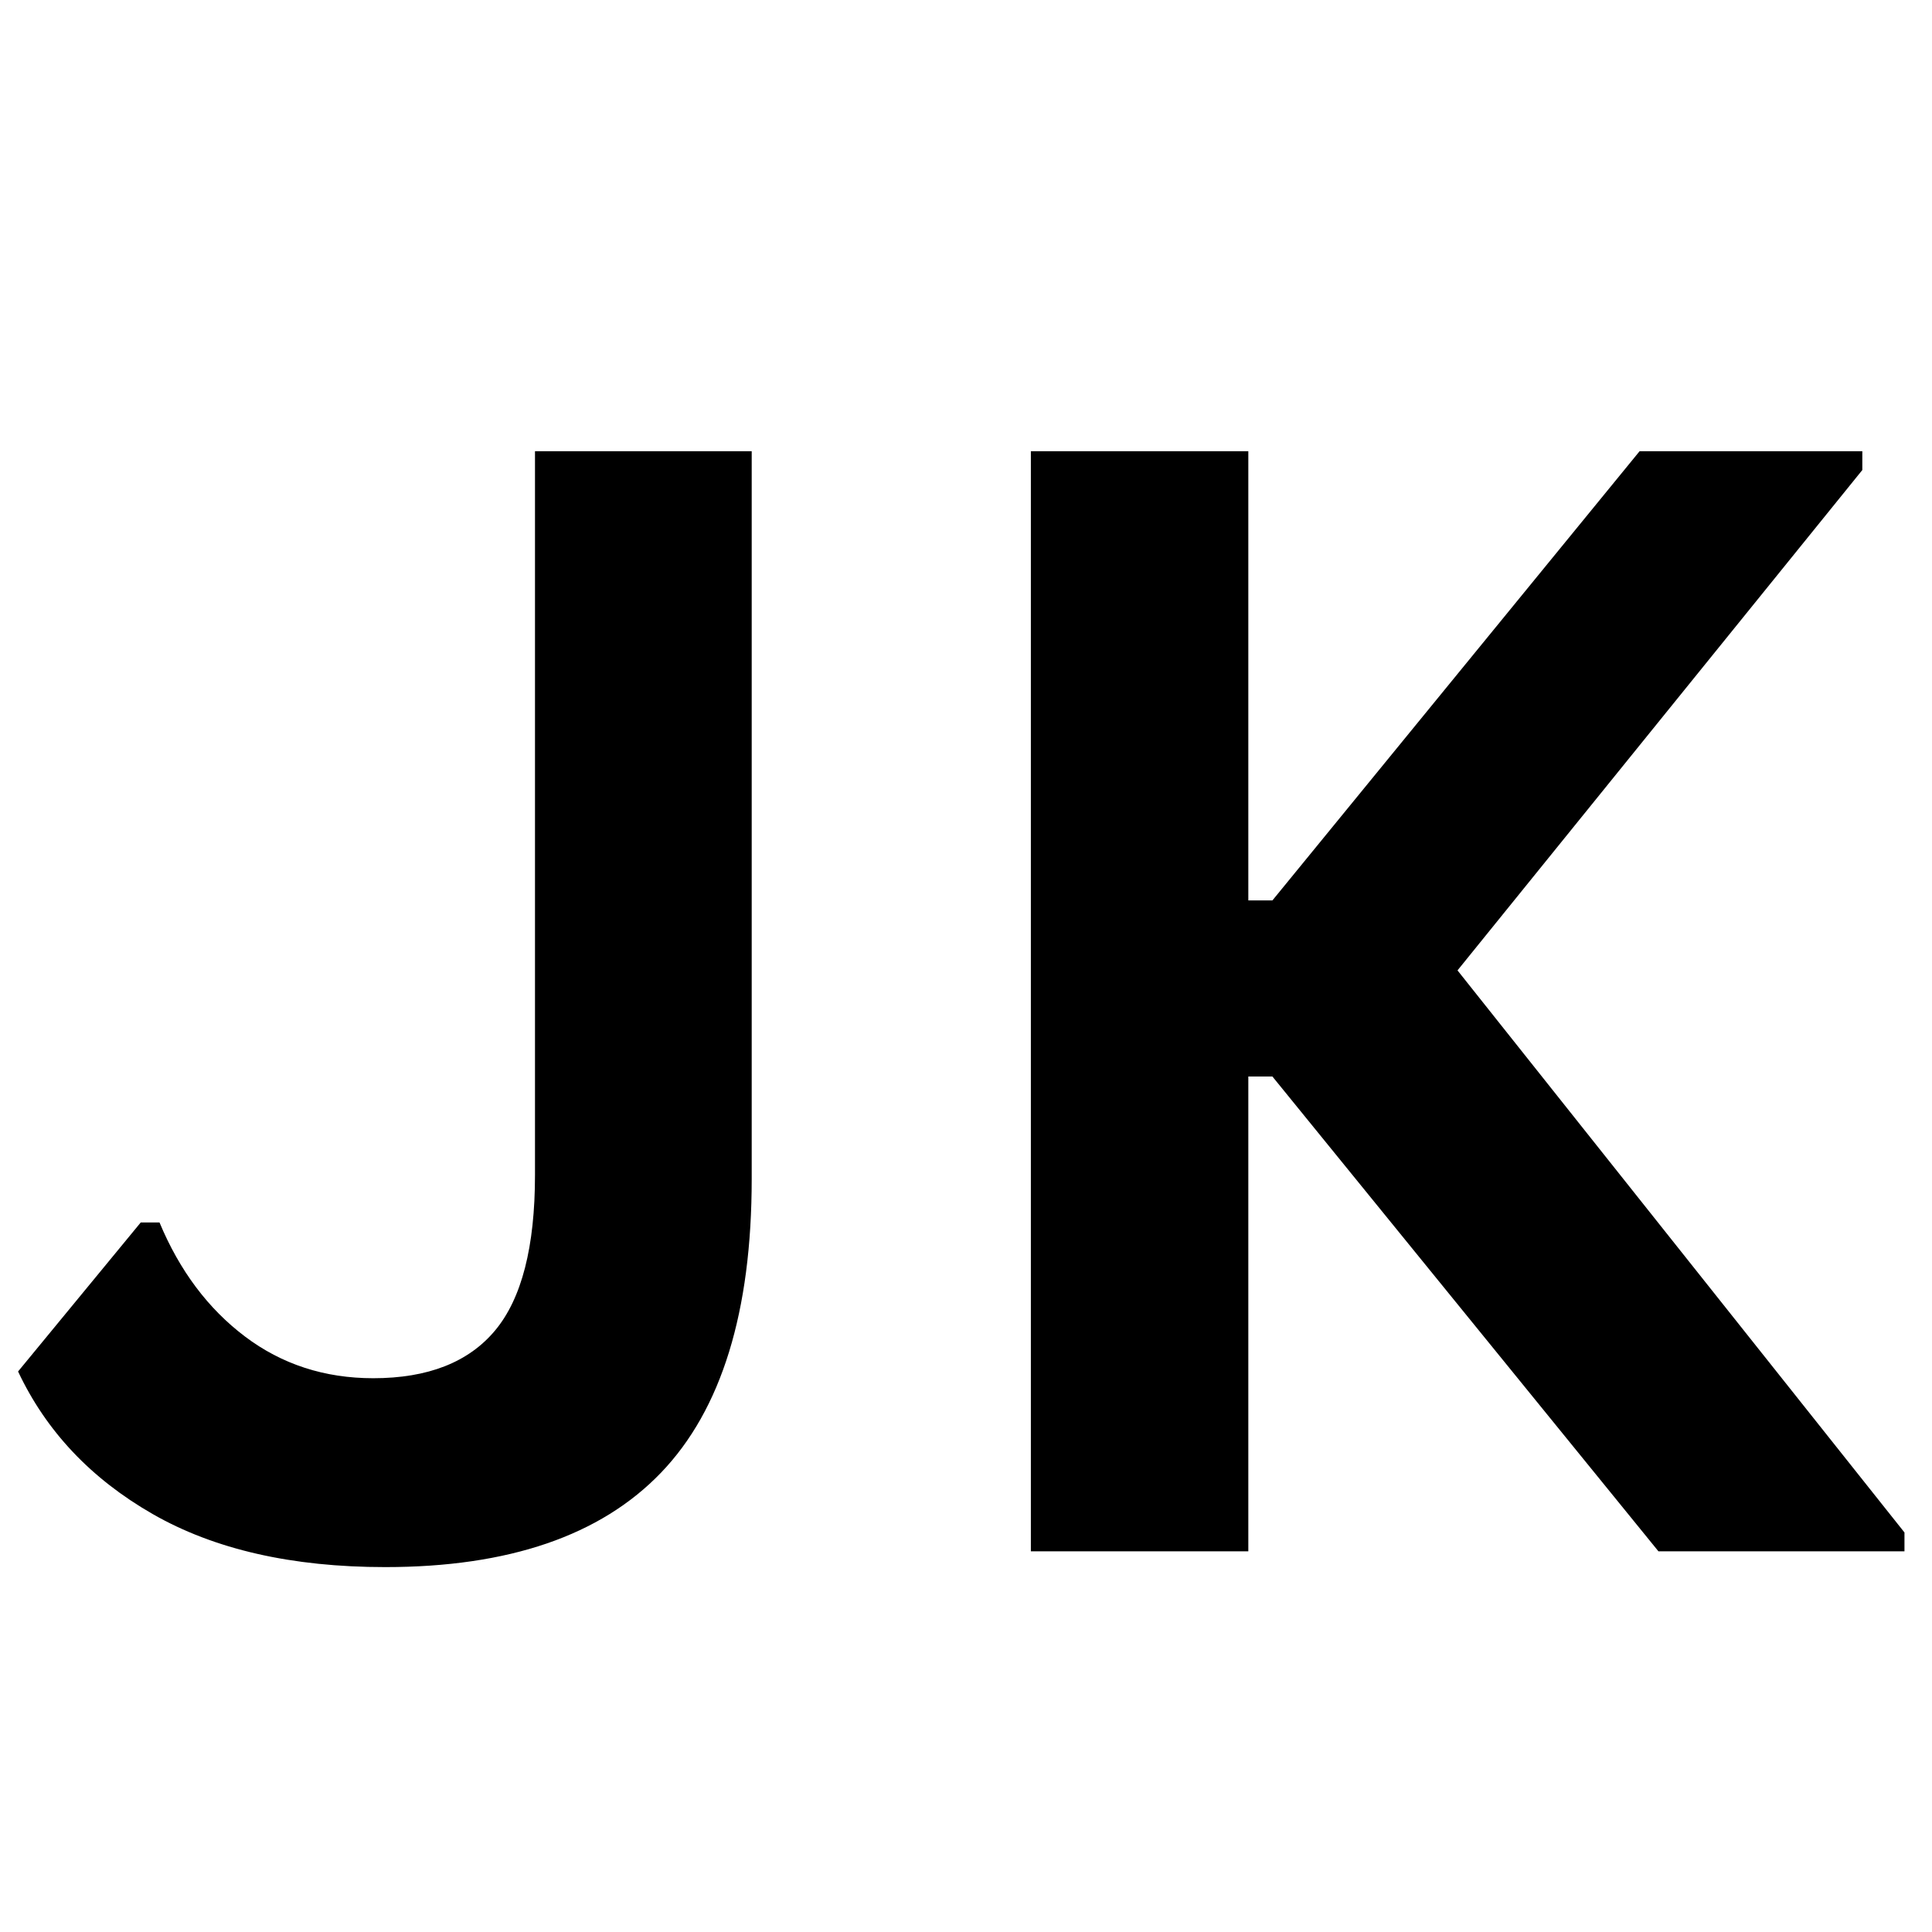
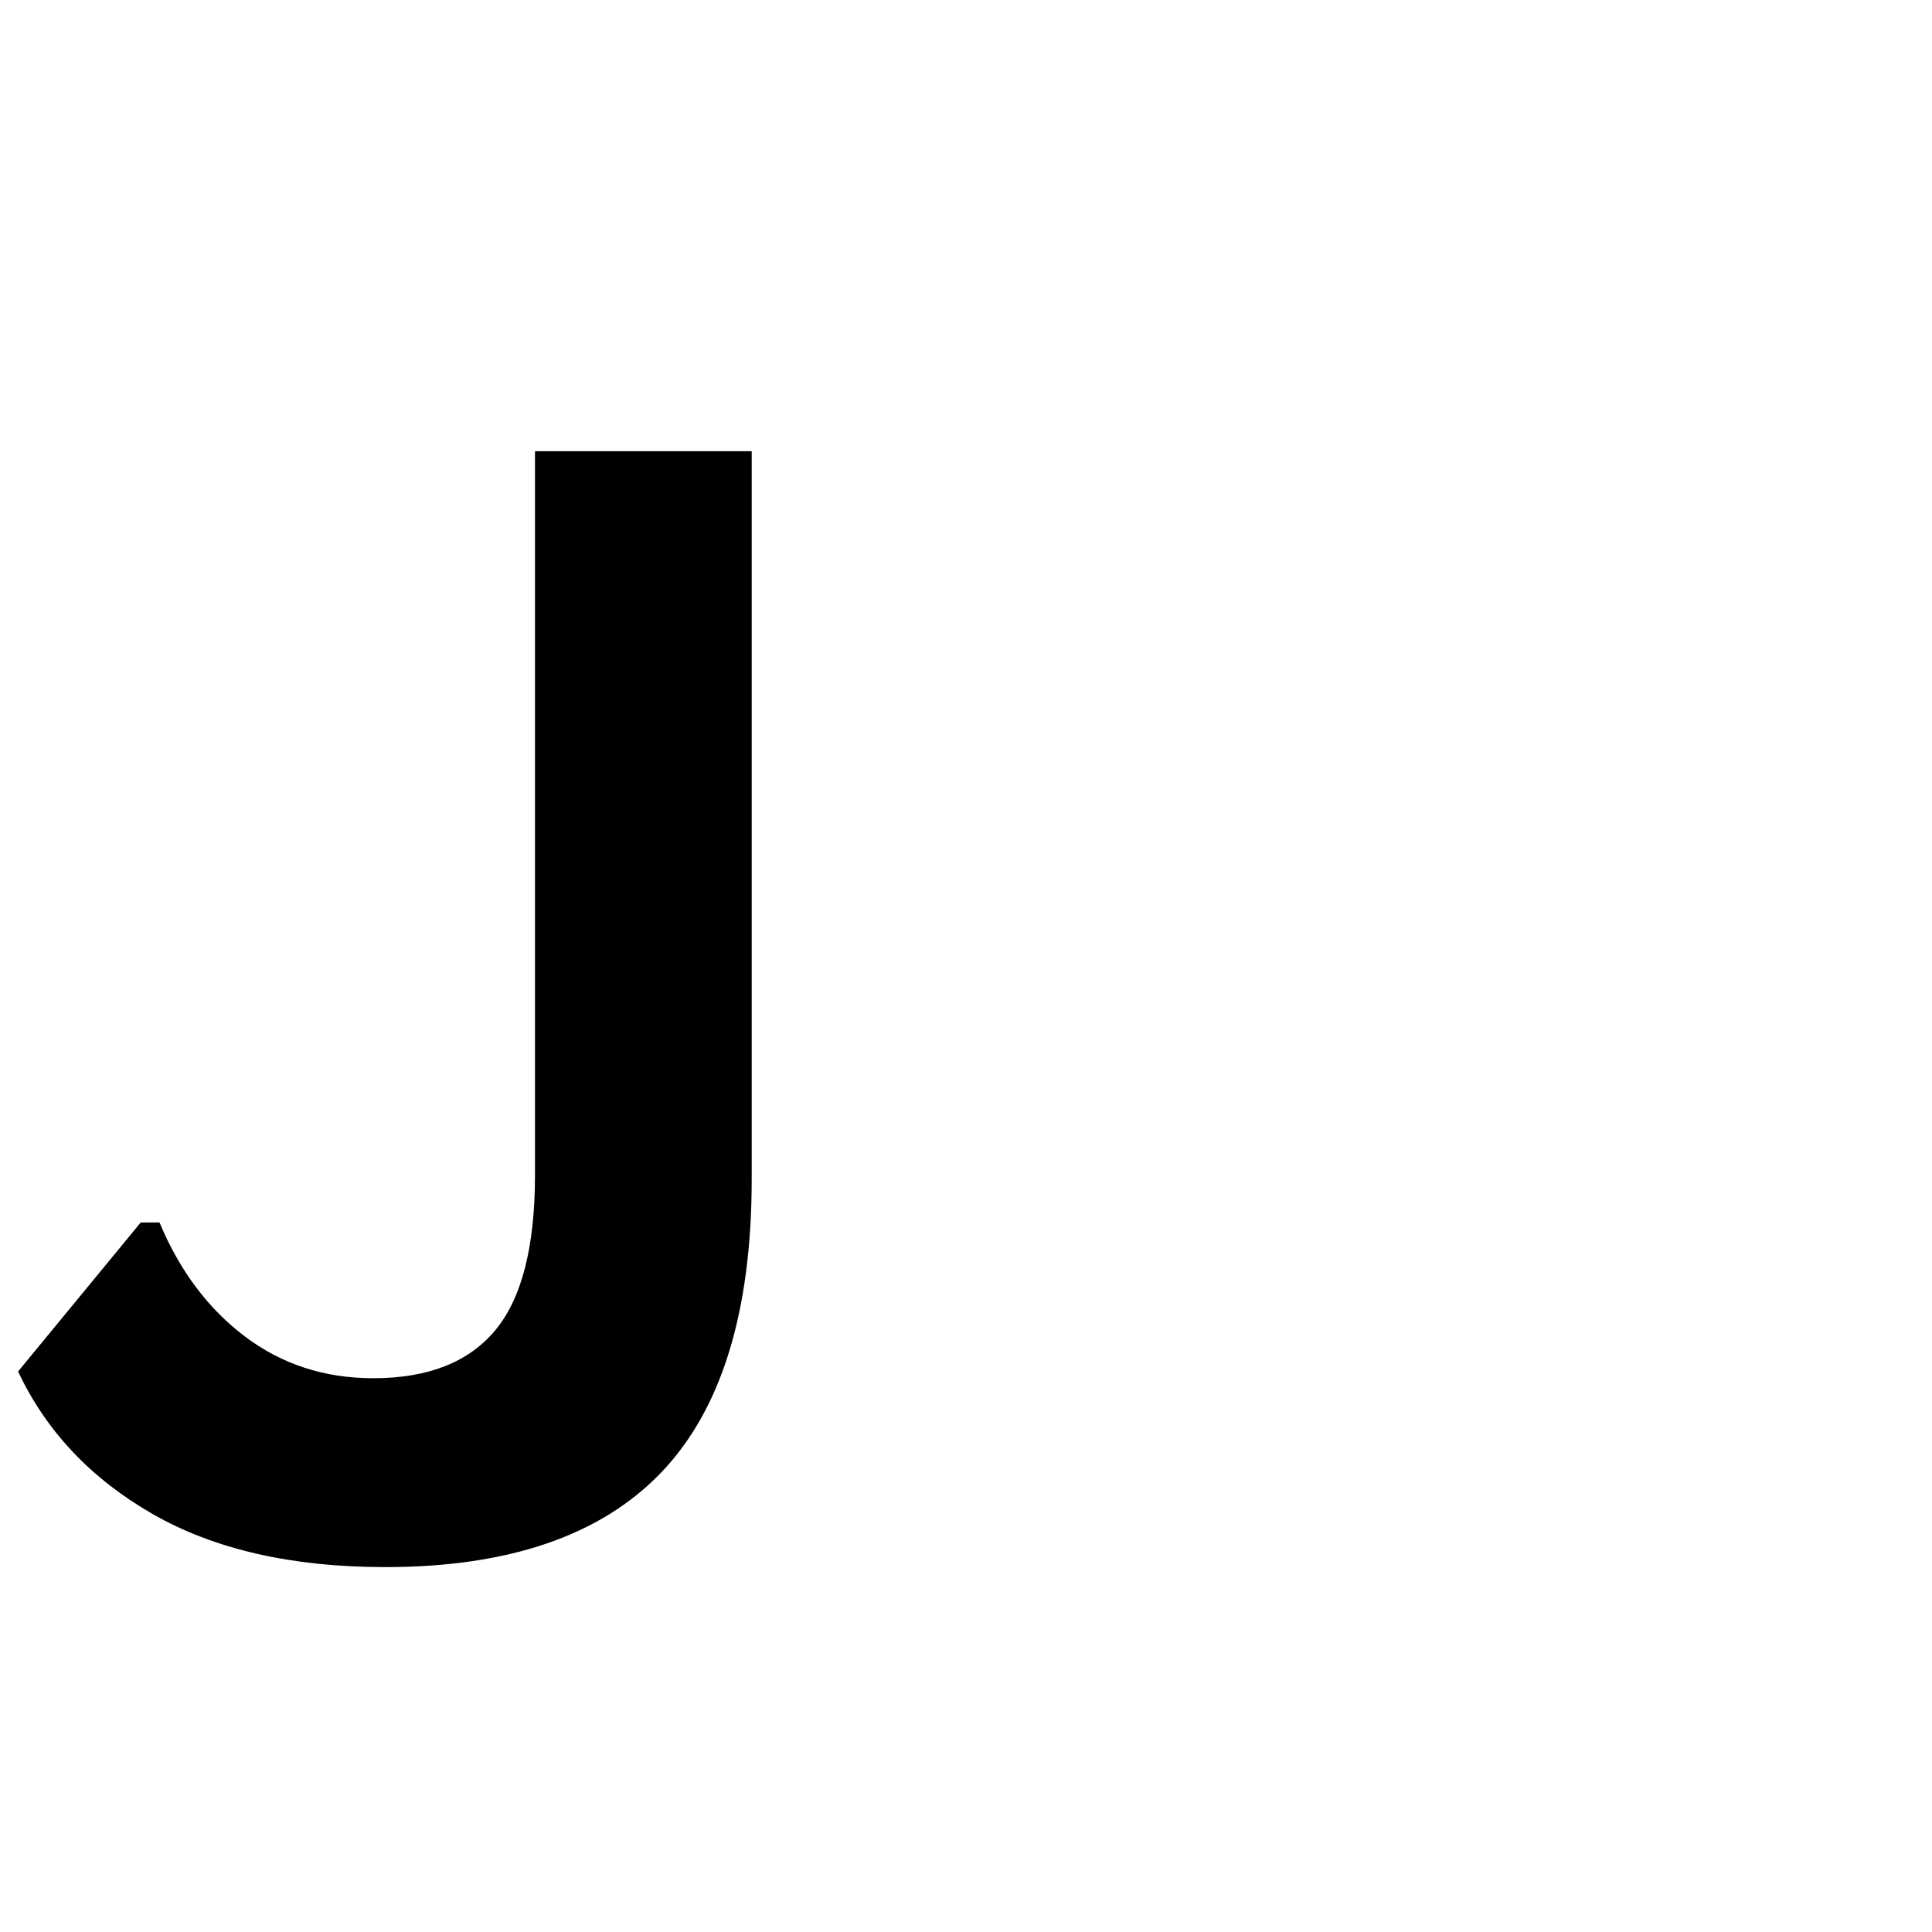
<svg xmlns="http://www.w3.org/2000/svg" aria-hidden="true" role="img" class="iconify iconify--logos" width="1080" zoomAndPan="magnify" viewBox="0 0 810 810" height="1080" preserveAspectRatio="xMidYMid meet" version="1.0">
  <defs>
    <g />
  </defs>
  <g fill="#000000" fill-opacity="1">
    <g transform="translate(0, 650.388)">
      <g>
        <path d="M 161.516 6.625 C 122.398 6.625 89.906 -0.785 64.031 -15.609 C 38.164 -30.441 19.348 -50.367 7.578 -75.391 L 59 -137.859 L 66.875 -137.859 C 75.289 -117.672 87.227 -101.738 102.688 -90.062 C 118.145 -78.395 136.07 -72.562 156.469 -72.562 C 179.395 -72.562 196.43 -79.238 207.578 -92.594 C 218.723 -105.945 224.297 -127.66 224.297 -157.734 L 224.297 -461.219 L 315.156 -461.219 L 315.156 -156.156 C 315.156 -100.426 302.484 -59.363 277.141 -32.969 C 251.797 -6.57 213.254 6.625 161.516 6.625 Z M 161.516 6.625 " />
      </g>
    </g>
    <g transform="translate(372.256, 650.388)">
      <g>
-         <path d="M 59.938 0 L 59.938 -461.219 L 151.109 -461.219 L 151.109 -272.875 L 161.203 -272.875 L 315.156 -461.219 L 408.531 -461.219 L 408.531 -453.328 L 238.812 -243.547 L 426.203 -7.891 L 426.203 0 L 323.047 0 L 161.203 -199.062 L 151.109 -199.062 L 151.109 0 Z M 59.938 0 " />
-       </g>
+         </g>
    </g>
  </g>
</svg>